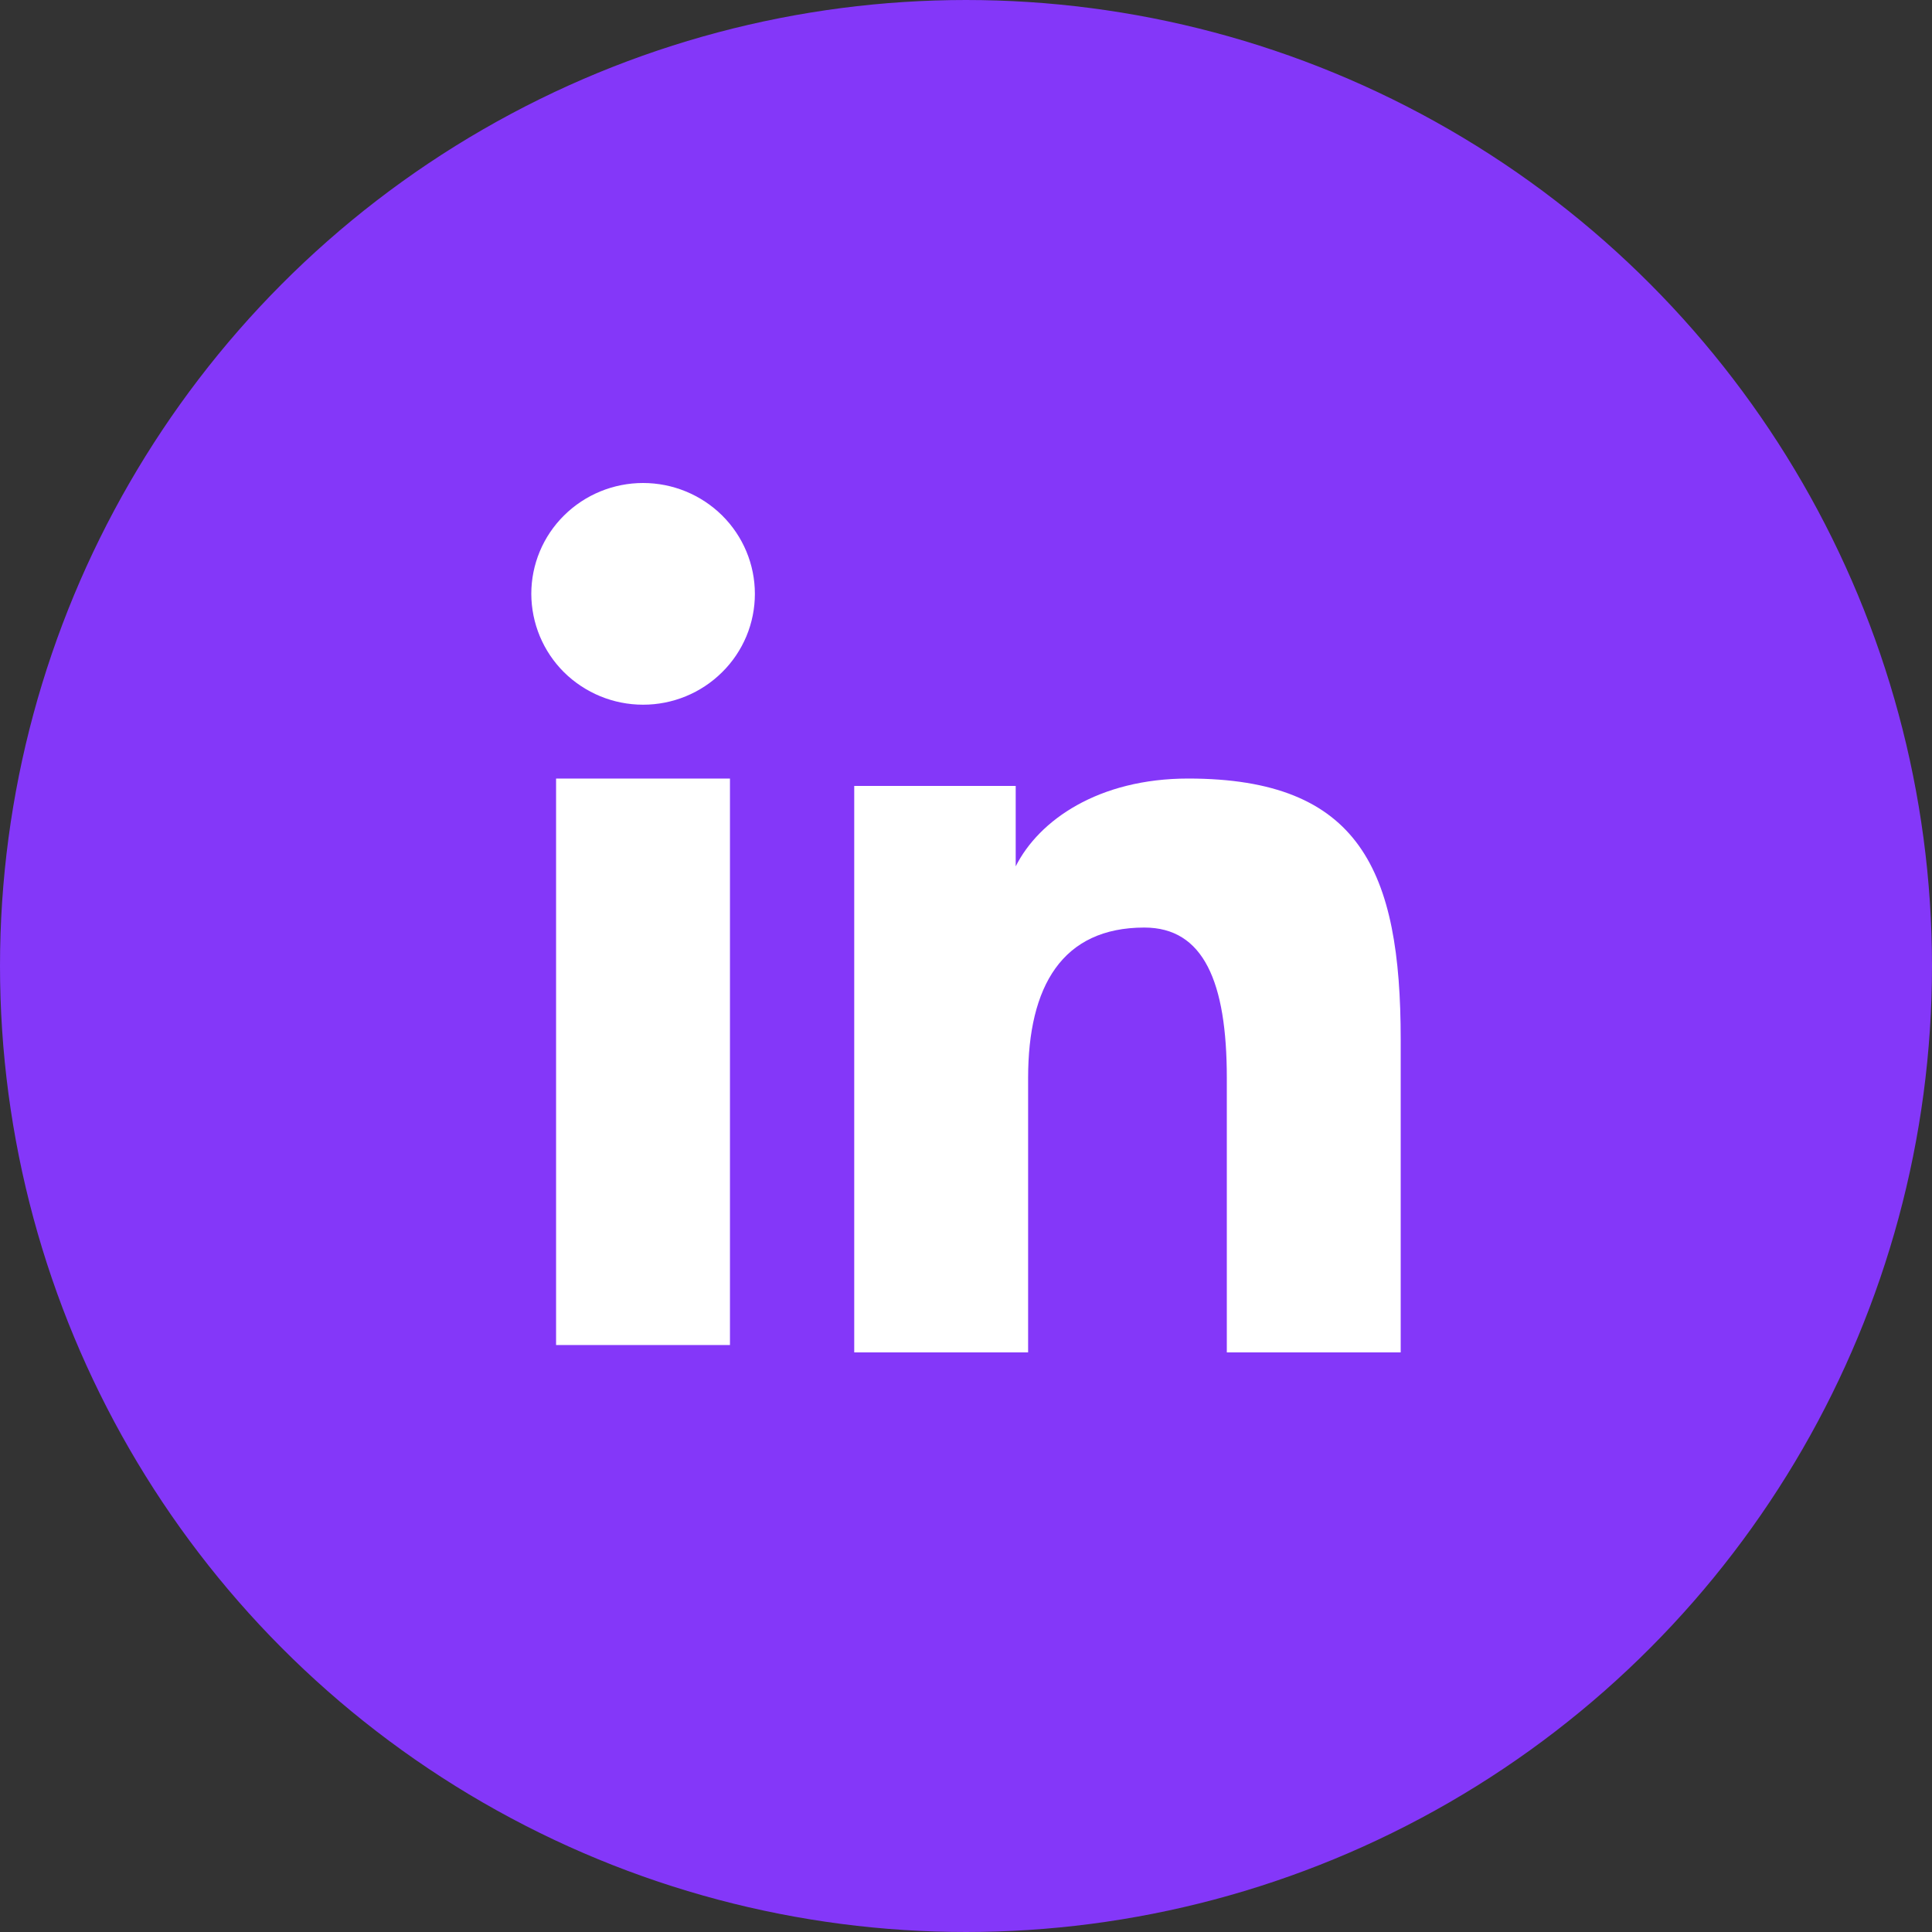
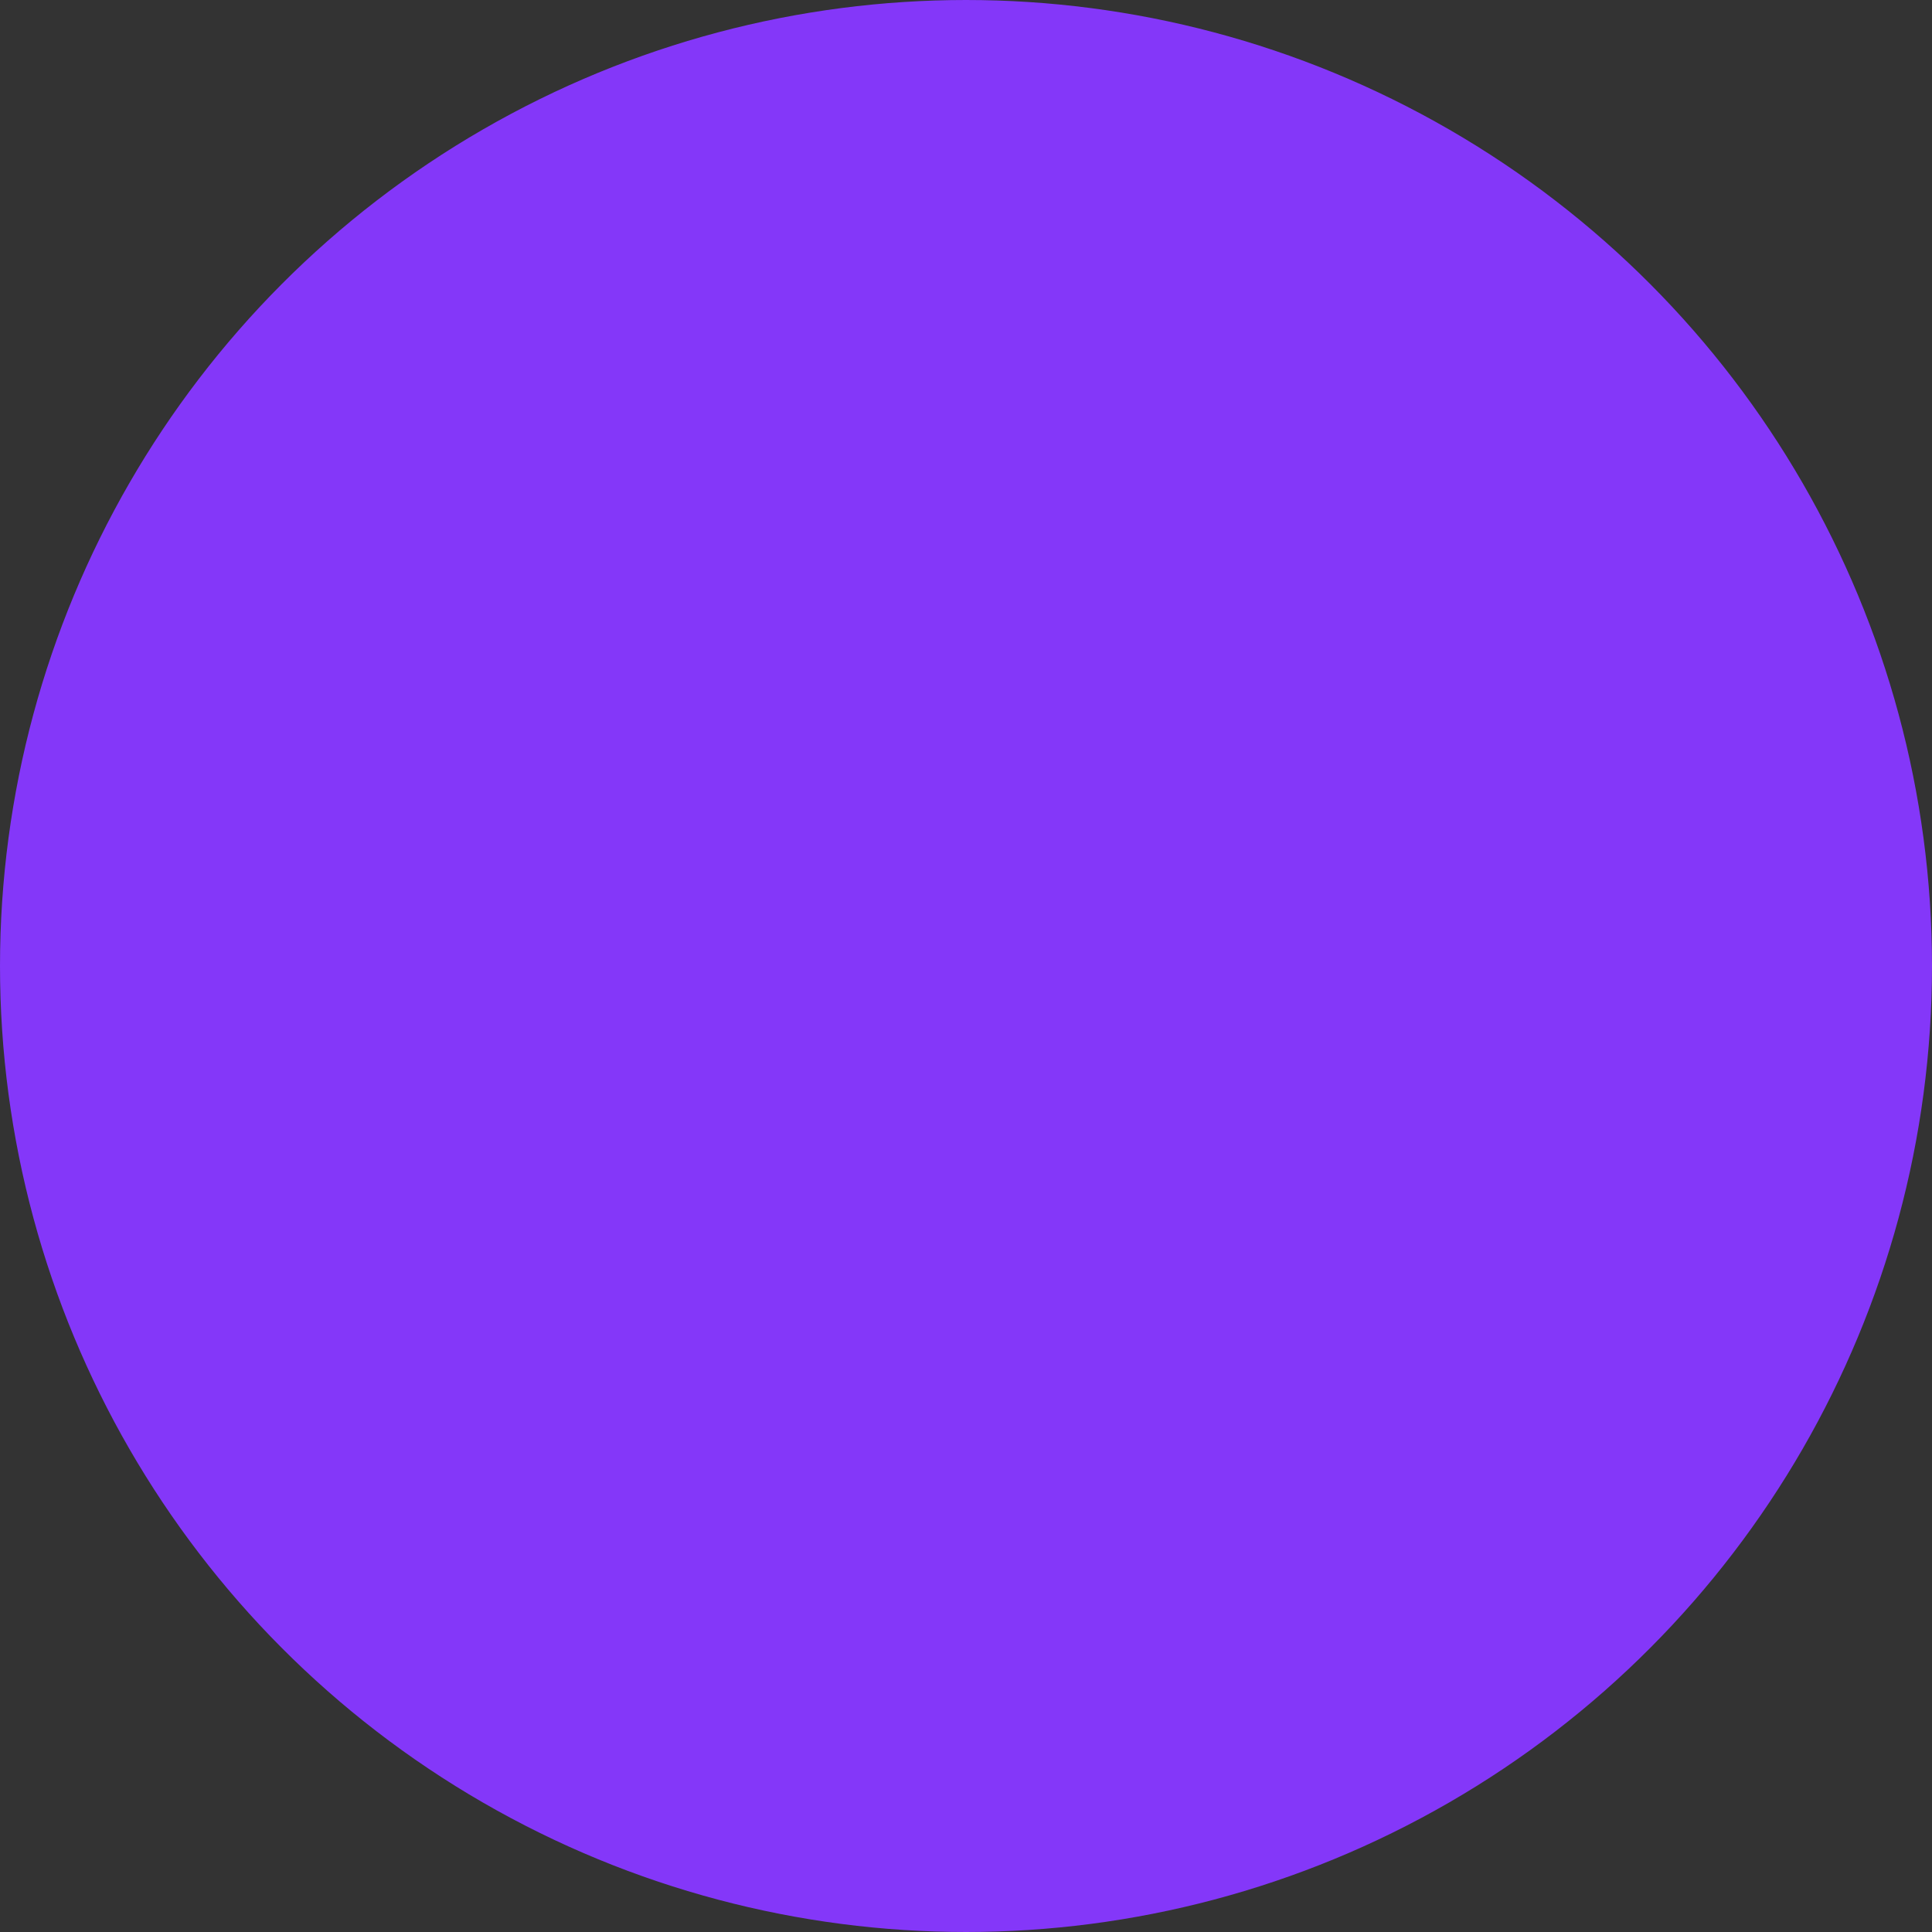
<svg xmlns="http://www.w3.org/2000/svg" width="40" height="40" viewBox="0 0 40 40" fill="none">
  <rect x="0" y="0" width="40" height="40" fill="#333333" stroke="none" />
  <circle cx="20" cy="20" r="19.5" fill="#8437F9" stroke="#8437F9" />
-   <path fill-rule="evenodd" clip-rule="evenodd" d="M17.686 16.272H21.029V17.937C21.51 16.98 22.745 16.119 24.6 16.119C28.156 16.119 29 18.025 29 21.523V28H25.4V22.319C25.4 20.328 24.919 19.204 23.693 19.204C21.993 19.204 21.286 20.415 21.286 22.318V28H17.686V16.272ZM11.513 27.847H15.113V16.119H11.513V27.847ZM15.629 12.295C15.629 12.597 15.569 12.896 15.453 13.174C15.336 13.452 15.166 13.705 14.951 13.917C14.516 14.349 13.927 14.591 13.313 14.59C12.7 14.59 12.113 14.348 11.677 13.918C11.463 13.705 11.293 13.452 11.177 13.174C11.061 12.895 11.001 12.597 11 12.295C11 11.686 11.243 11.102 11.678 10.672C12.113 10.241 12.701 10 13.314 10C13.928 10 14.516 10.242 14.951 10.672C15.385 11.102 15.629 11.686 15.629 12.295Z" fill="white" />
</svg>